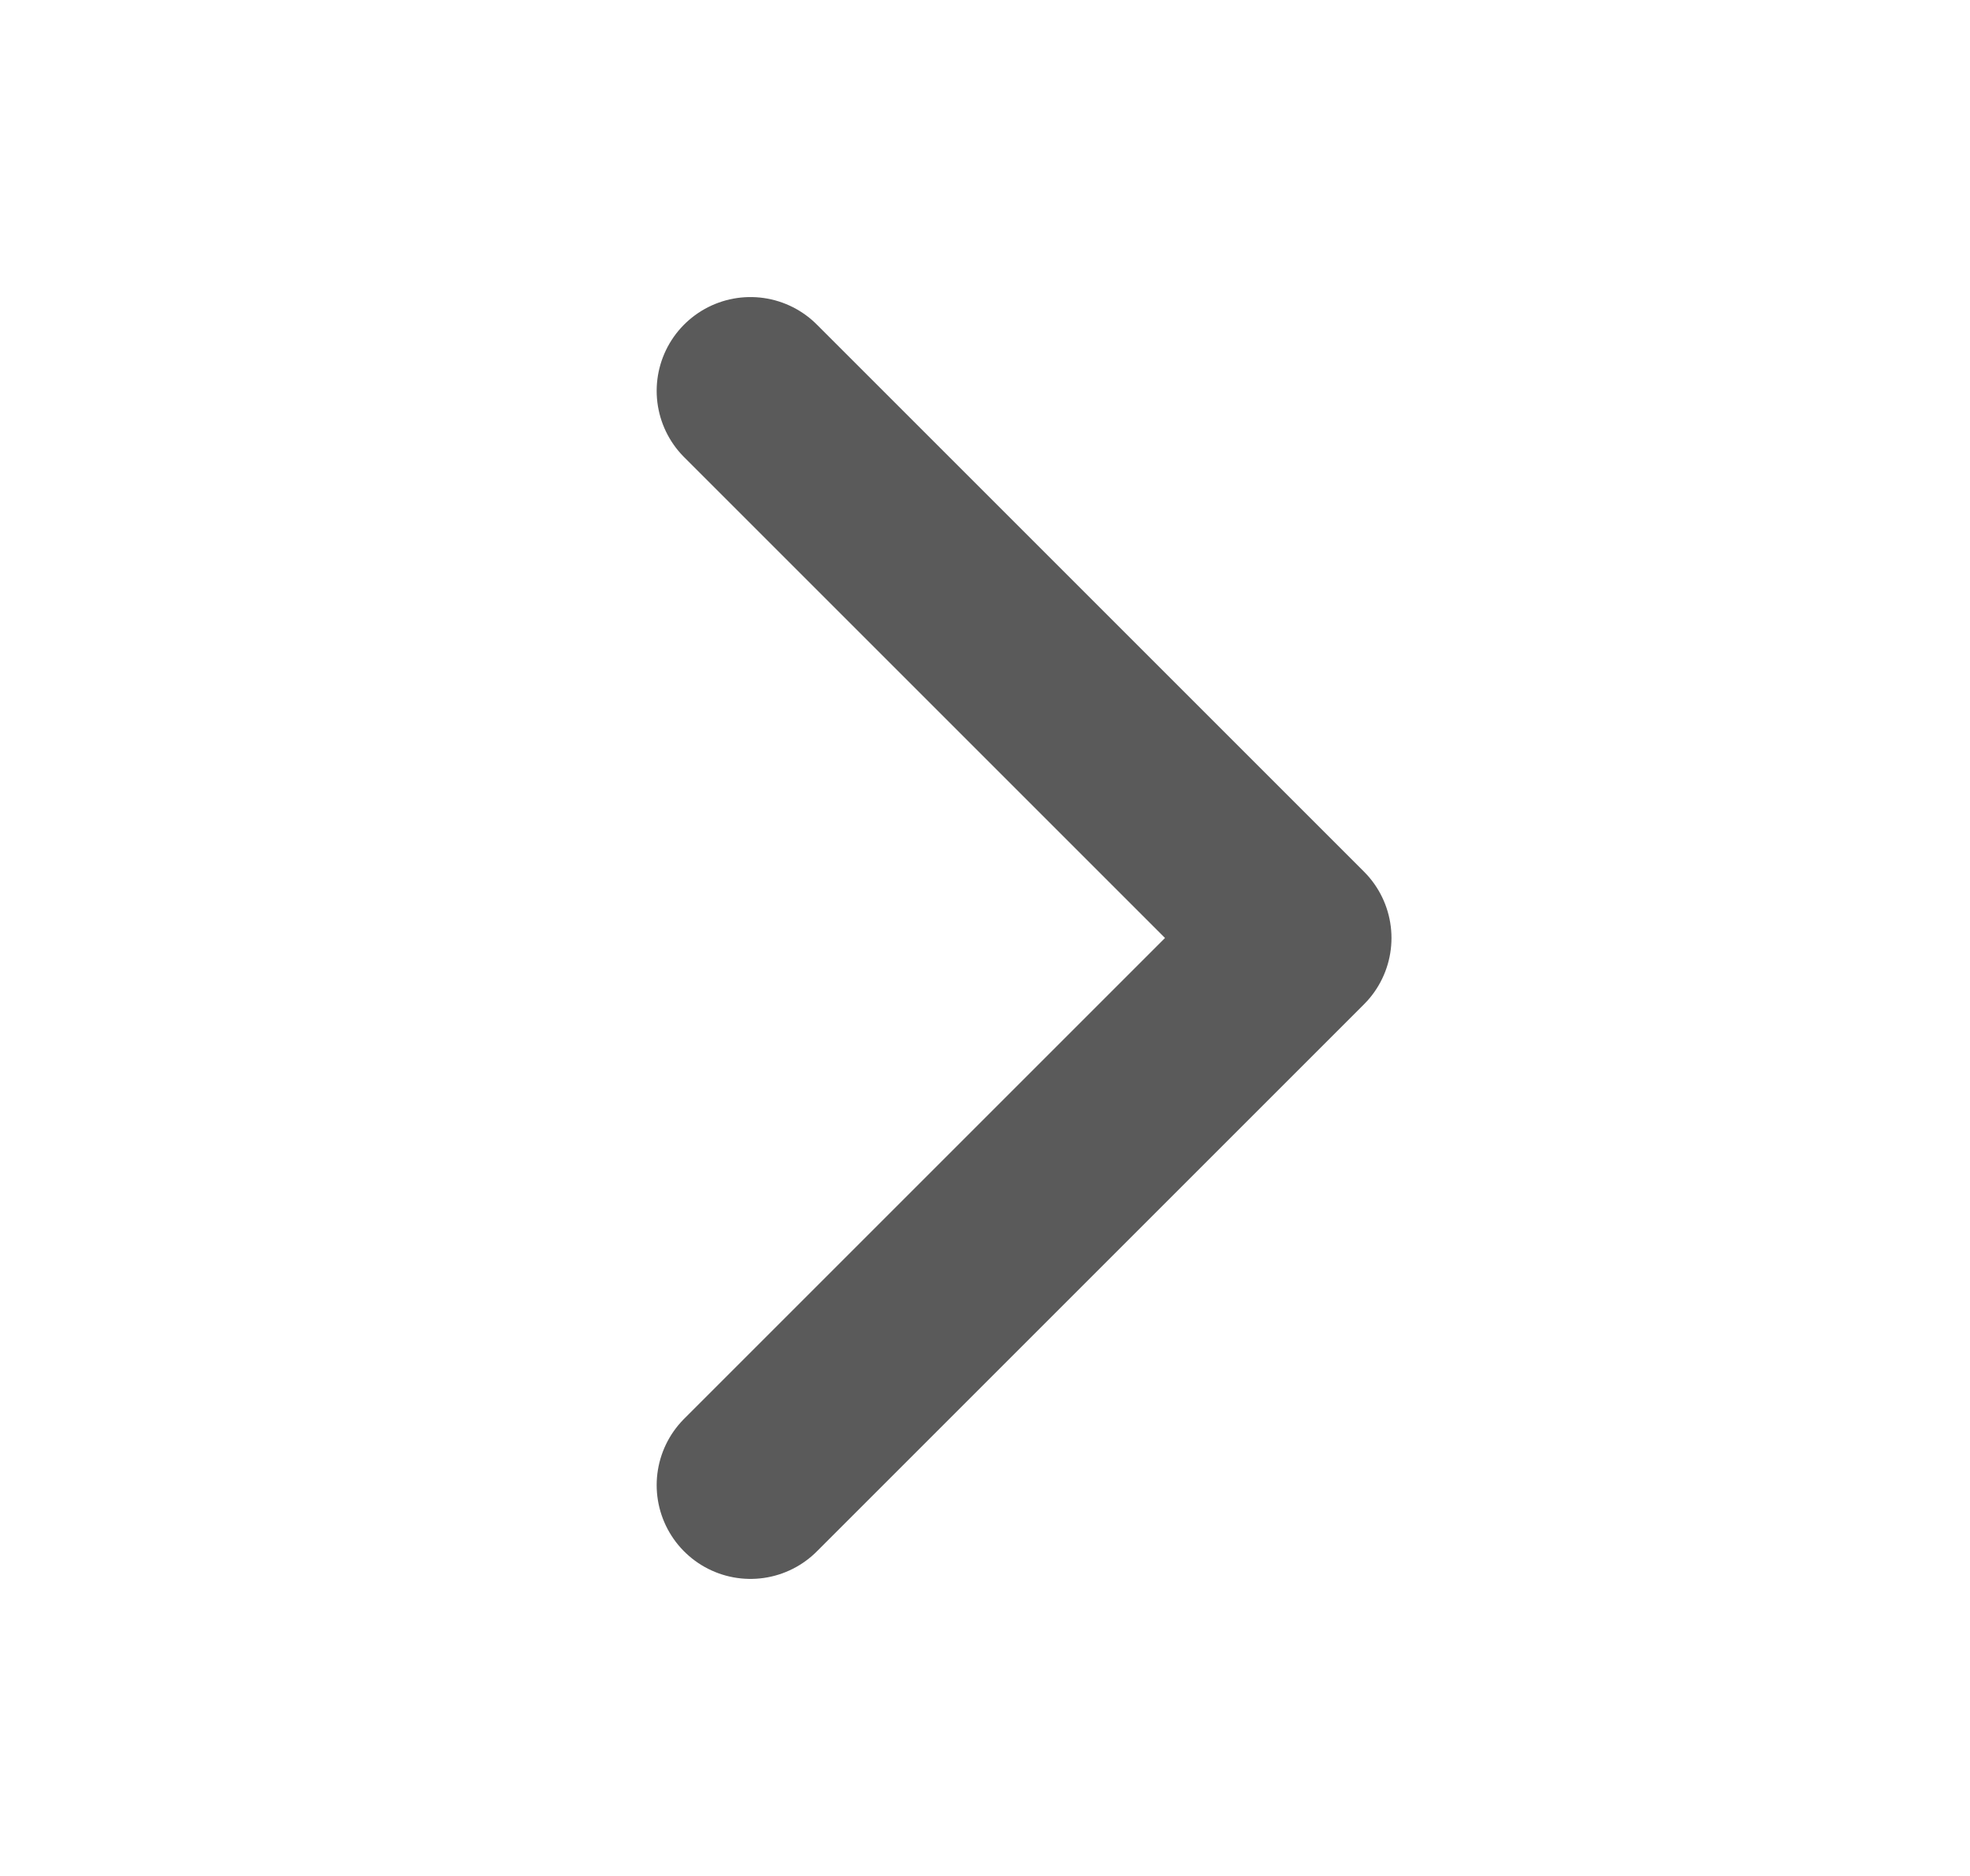
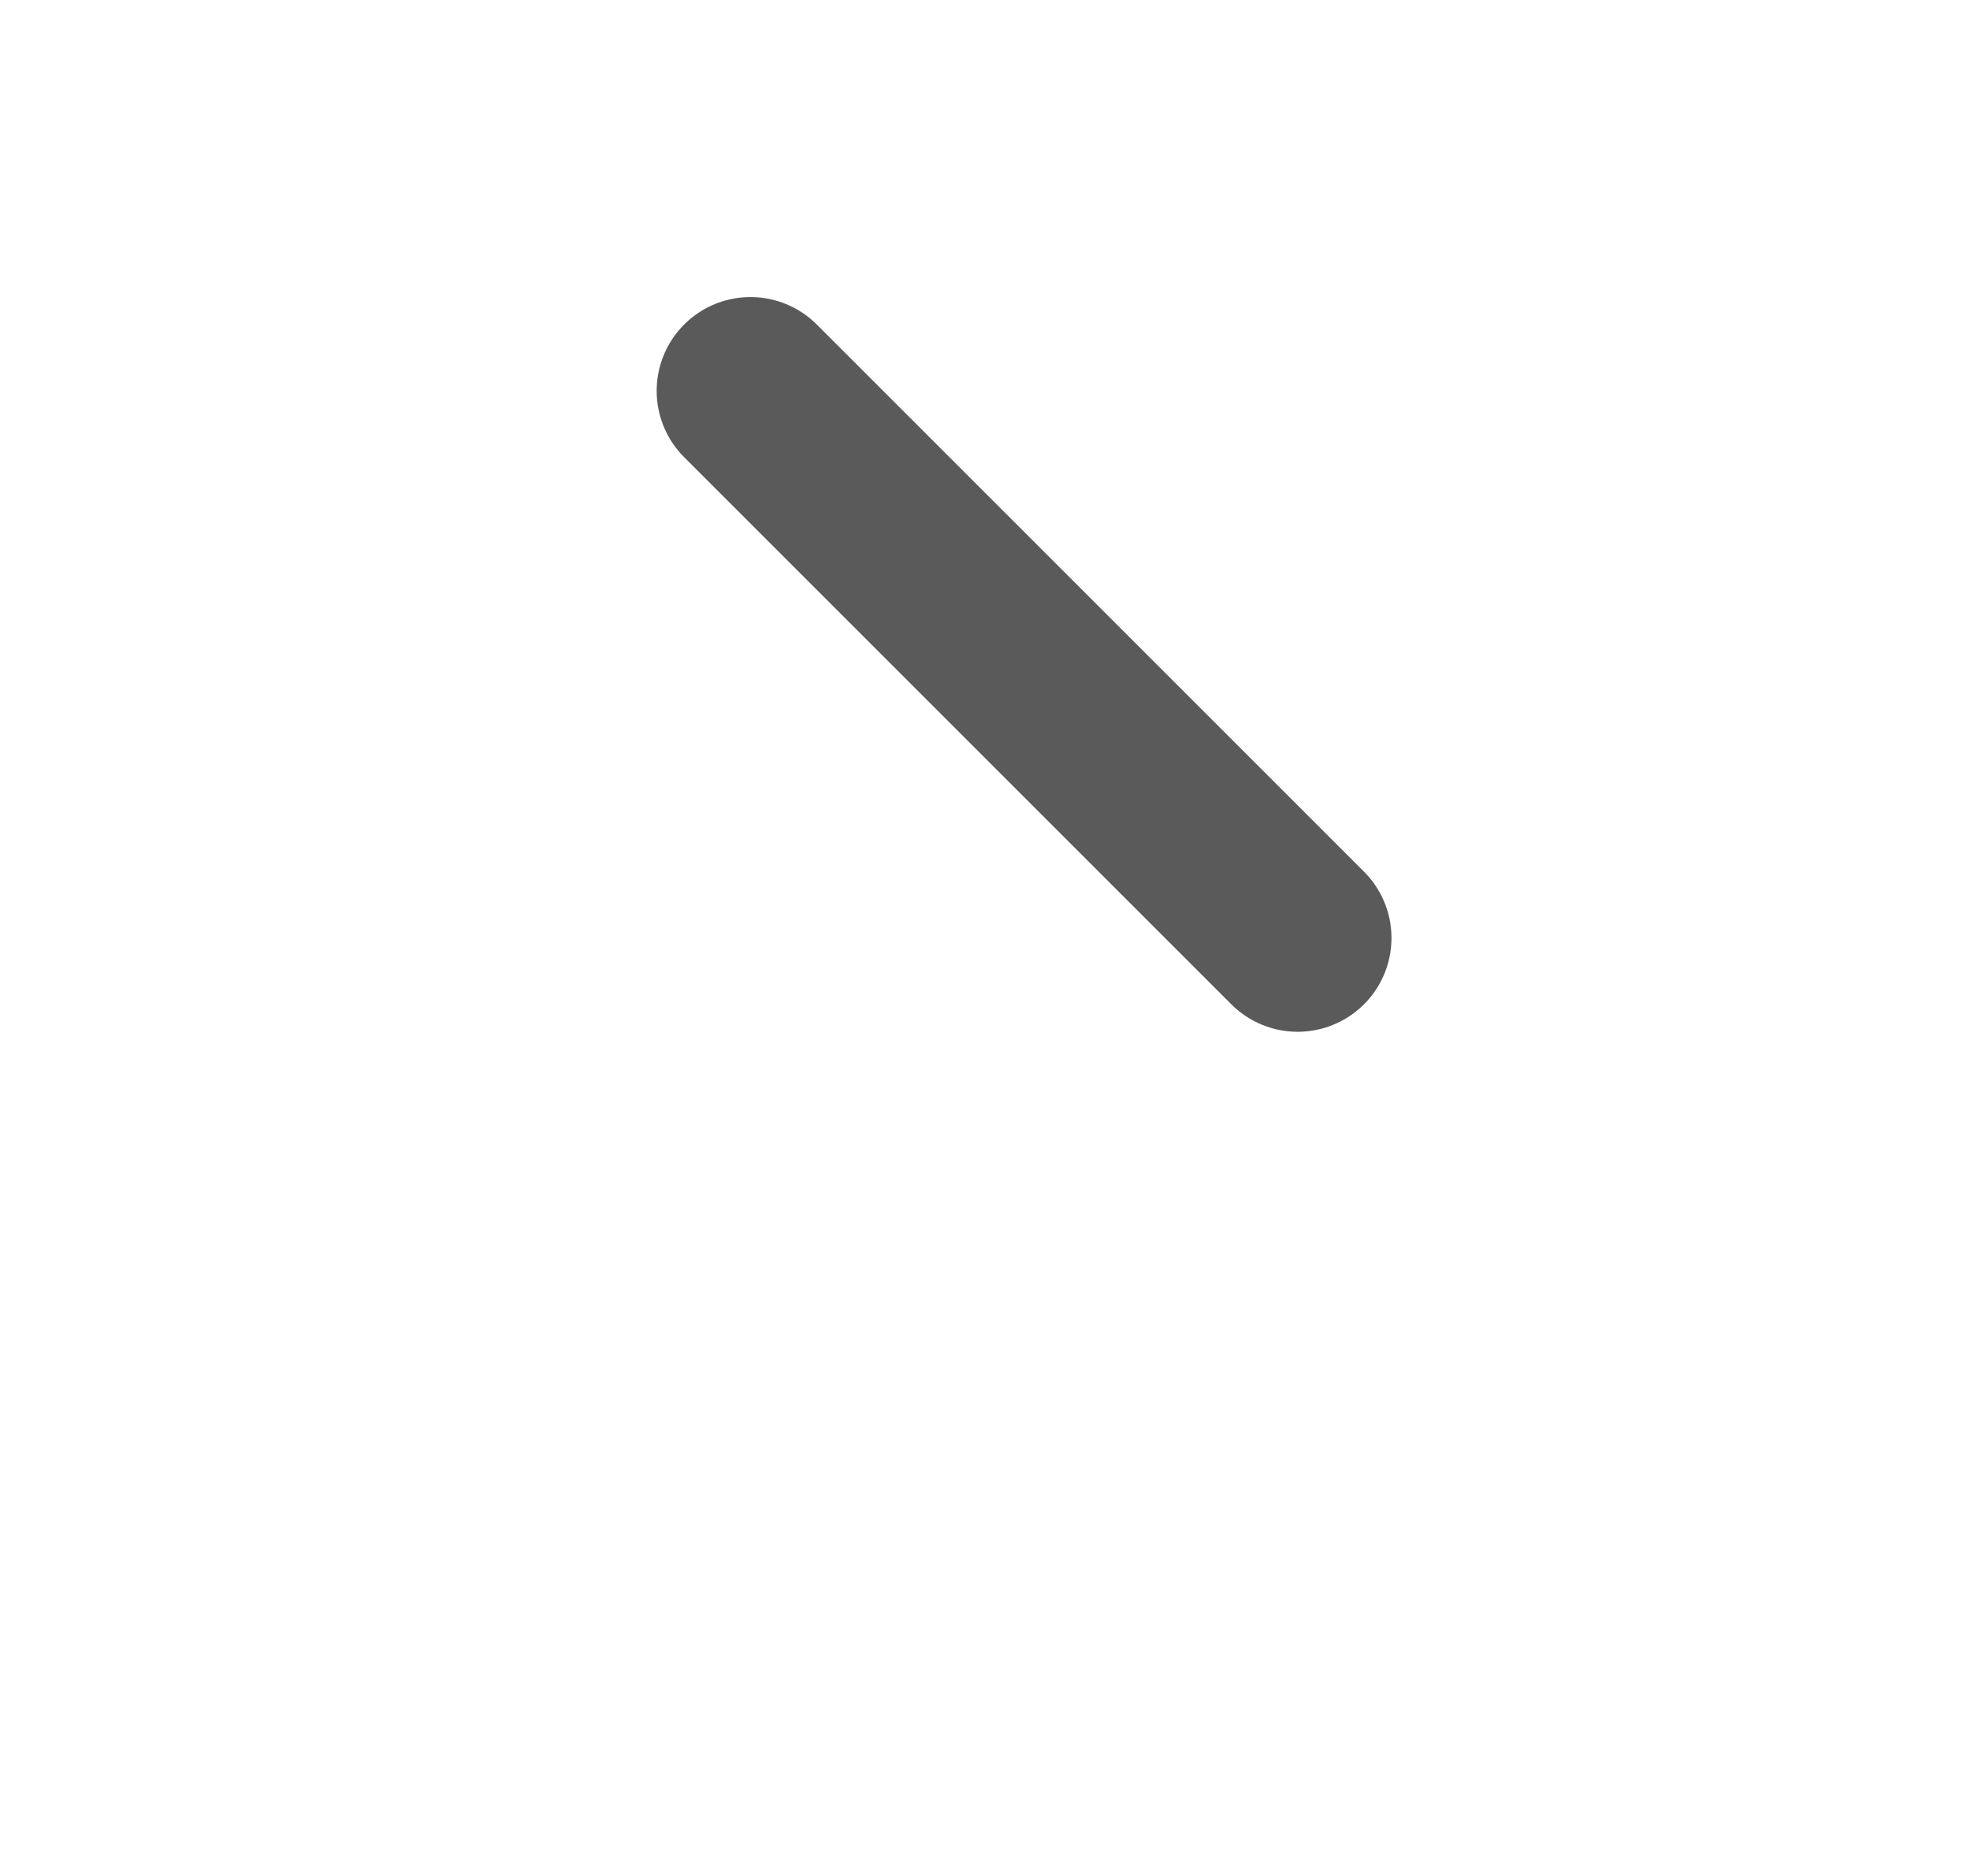
<svg xmlns="http://www.w3.org/2000/svg" width="21" height="20" viewBox="0 0 21 20" fill="none">
-   <path d="M8 4.167L13.833 10L8 15.833" stroke="#5A5A5A" stroke-width="2" stroke-linecap="round" stroke-linejoin="round" />
+   <path d="M8 4.167L13.833 10" stroke="#5A5A5A" stroke-width="2" stroke-linecap="round" stroke-linejoin="round" />
</svg>